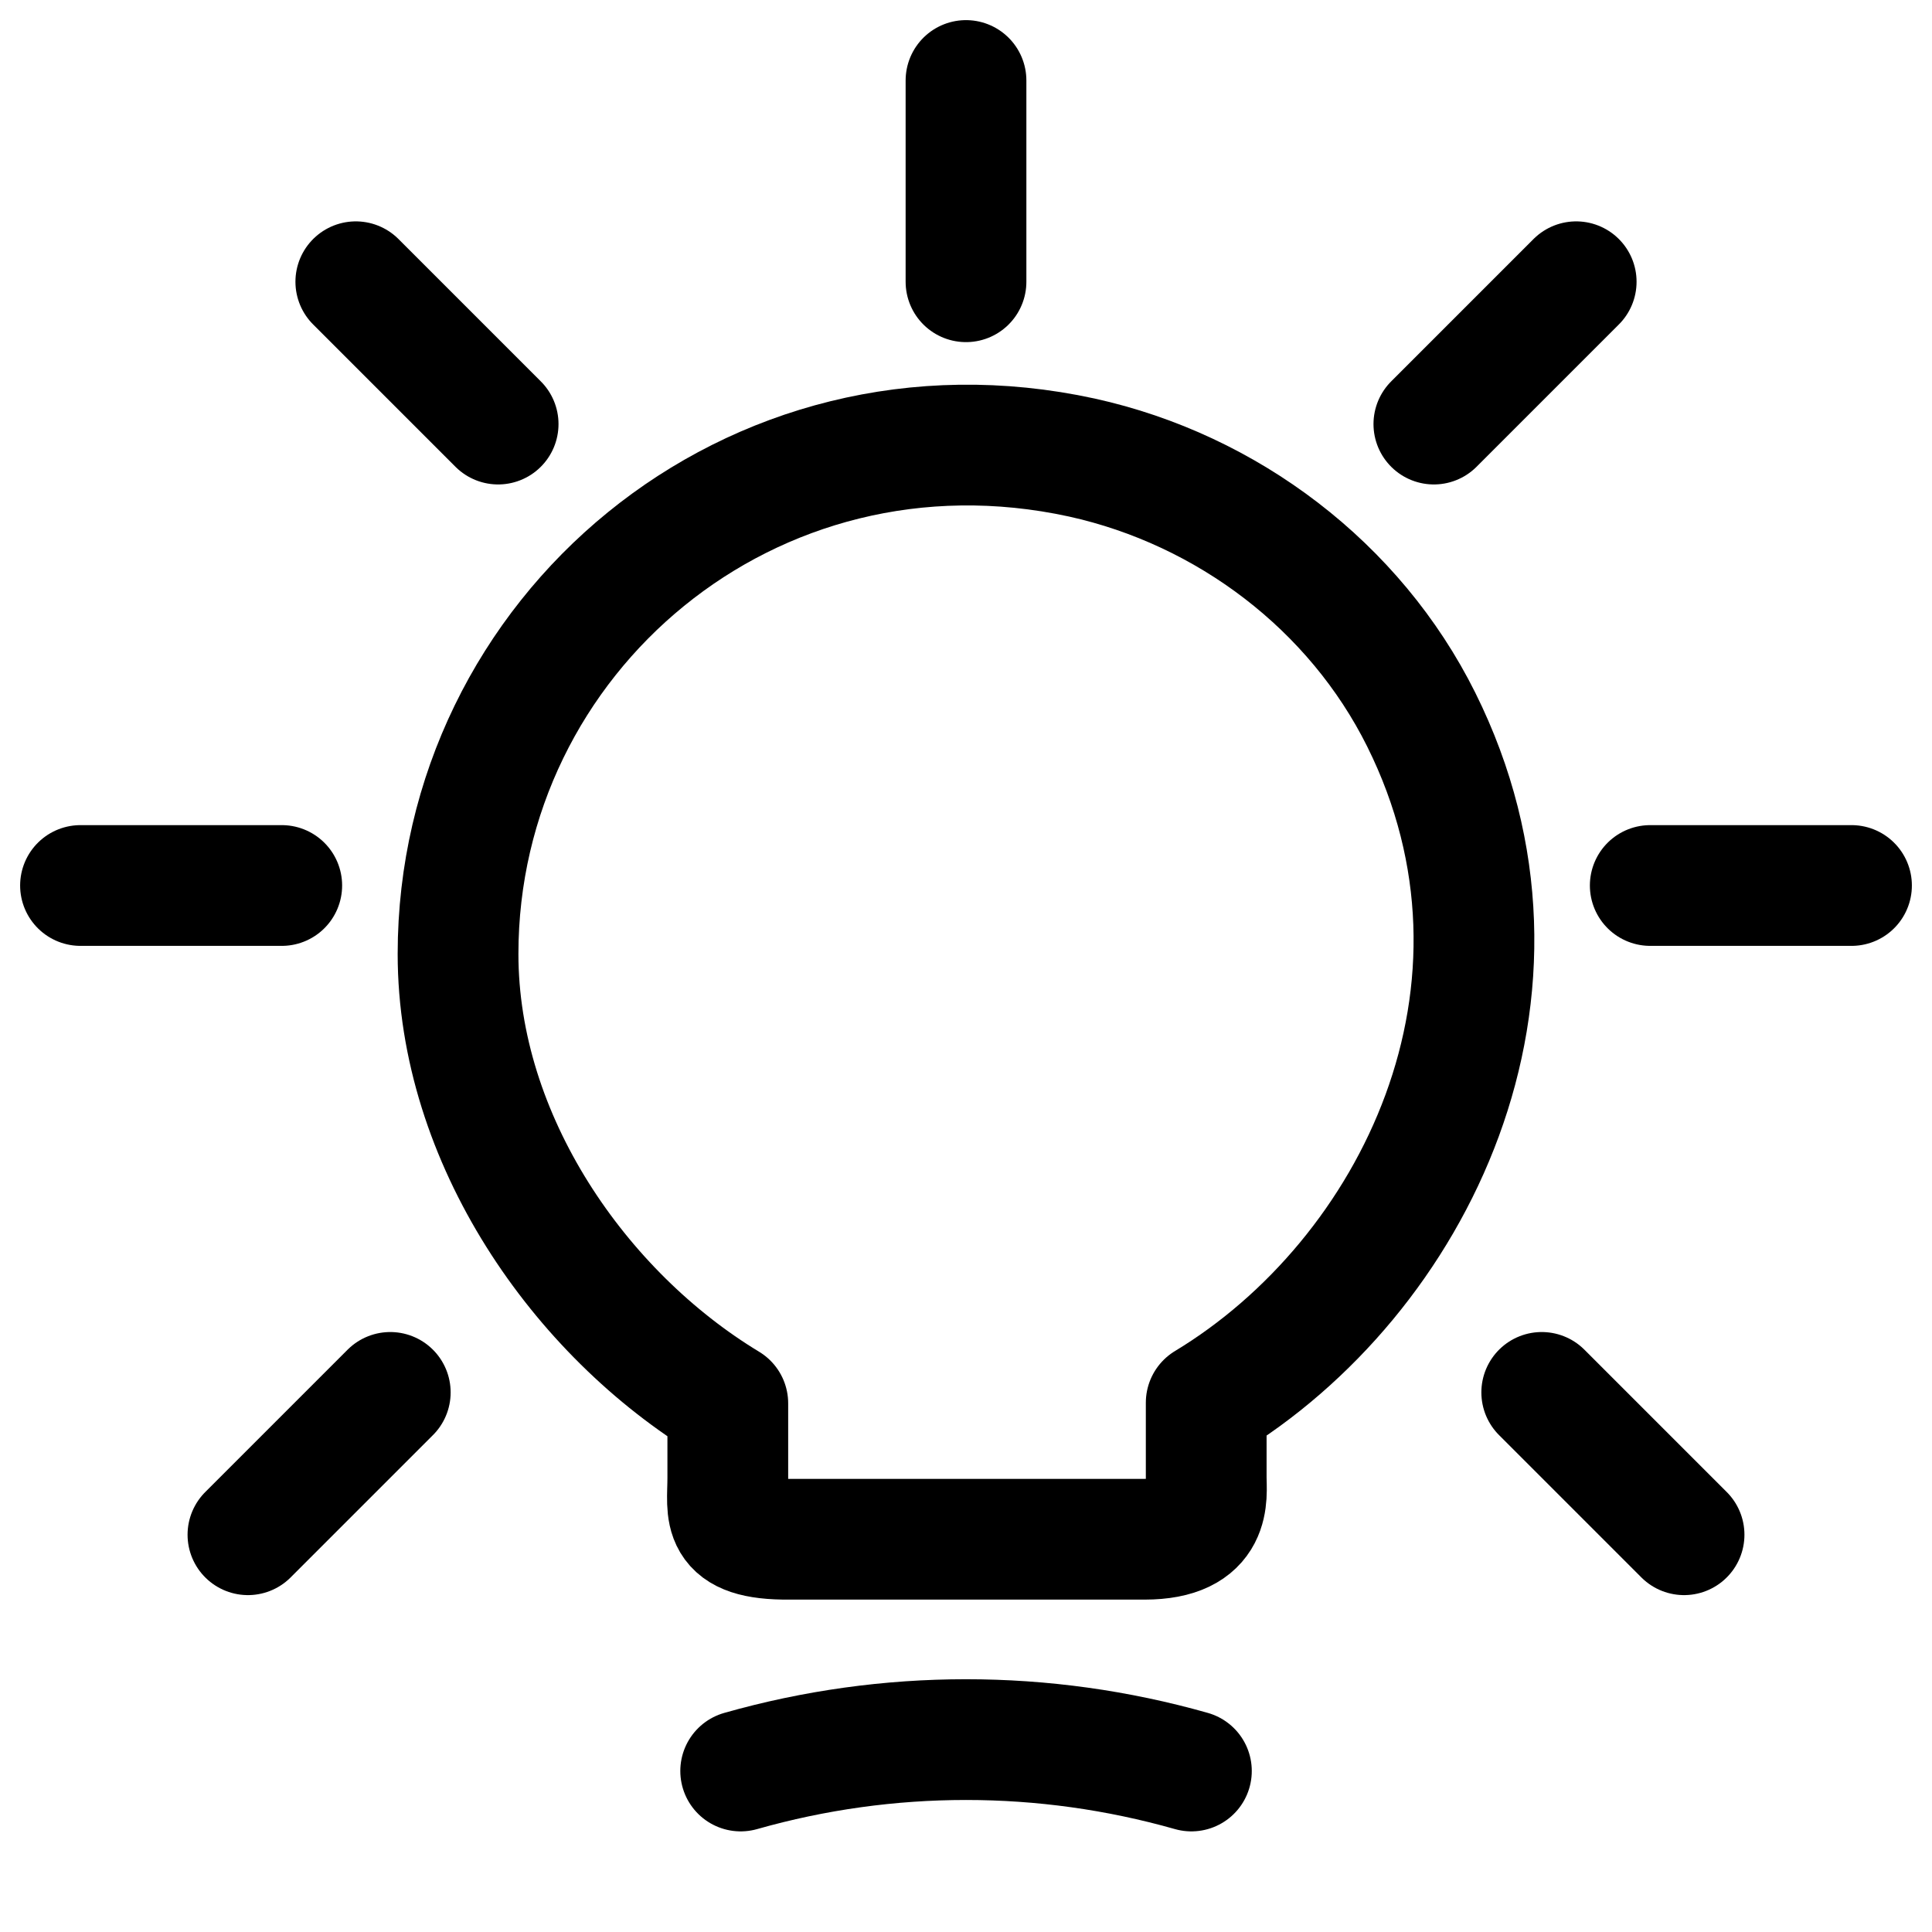
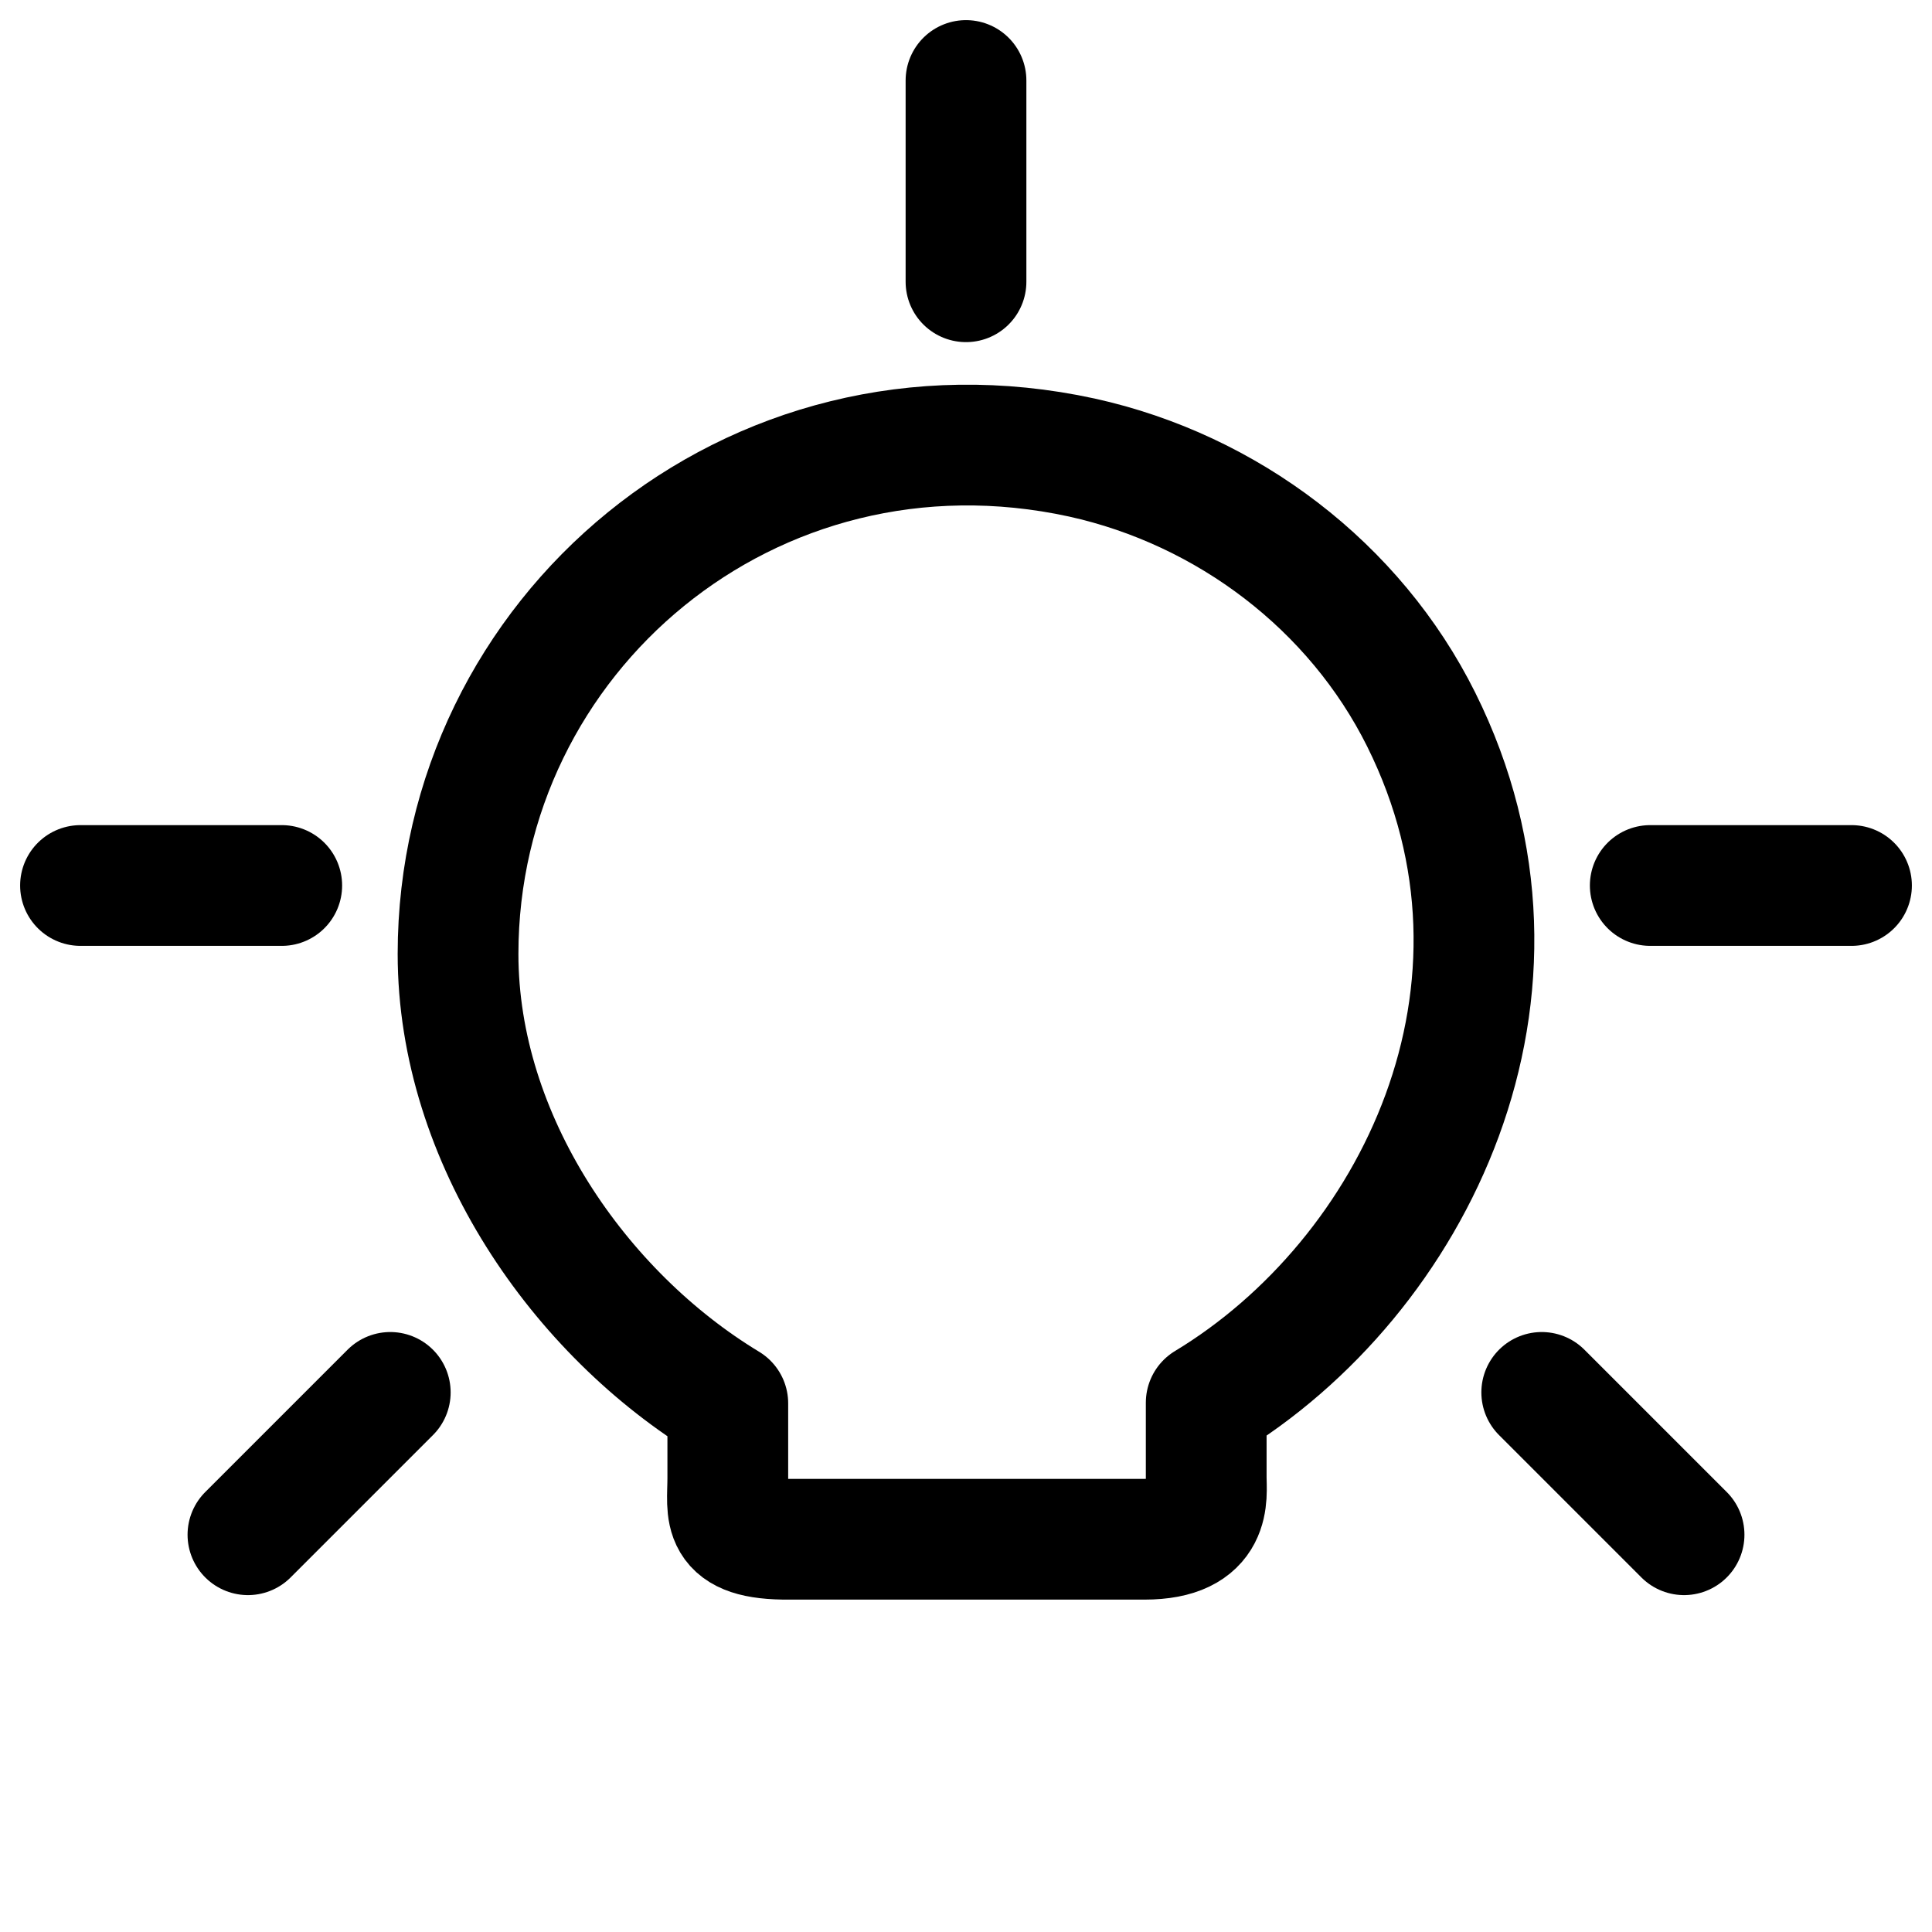
<svg xmlns="http://www.w3.org/2000/svg" width="24" height="24" viewBox="0 0 24 24" fill="none">
  <path d="M9.041 18.361V17.433C7.201 16.321 5.69 14.154 5.69 11.85C5.69 7.891 9.329 4.788 13.44 5.684C15.248 6.083 16.831 7.283 17.655 8.939C19.327 12.298 17.567 15.865 14.984 17.425V18.353C14.984 18.585 15.072 19.121 14.216 19.121H9.809C8.929 19.129 9.041 18.785 9.041 18.361Z" stroke="black" stroke-width="1.5" stroke-linecap="round" stroke-linejoin="round" />
-   <path d="M9.201 22C11.032 21.48 12.968 21.48 14.8 22" stroke="black" stroke-width="1.5" stroke-linecap="round" stroke-linejoin="round" />
  <path d="M12 1V3.5" stroke="black" stroke-width="1.5" stroke-linecap="round" />
  <path d="M1 11H3.5" stroke="black" stroke-width="1.5" stroke-linecap="round" />
  <path d="M3.08 19.065L4.848 17.297" stroke="black" stroke-width="1.5" stroke-linecap="round" />
-   <path d="M4.42 3.5L6.188 5.268" stroke="black" stroke-width="1.5" stroke-linecap="round" />
  <path d="M23 11H20.5" stroke="black" stroke-width="1.5" stroke-linecap="round" />
  <path d="M20.92 19.065L19.152 17.297" stroke="black" stroke-width="1.5" stroke-linecap="round" />
-   <path d="M19.58 3.5L17.812 5.268" stroke="black" stroke-width="1.5" stroke-linecap="round" />
</svg>